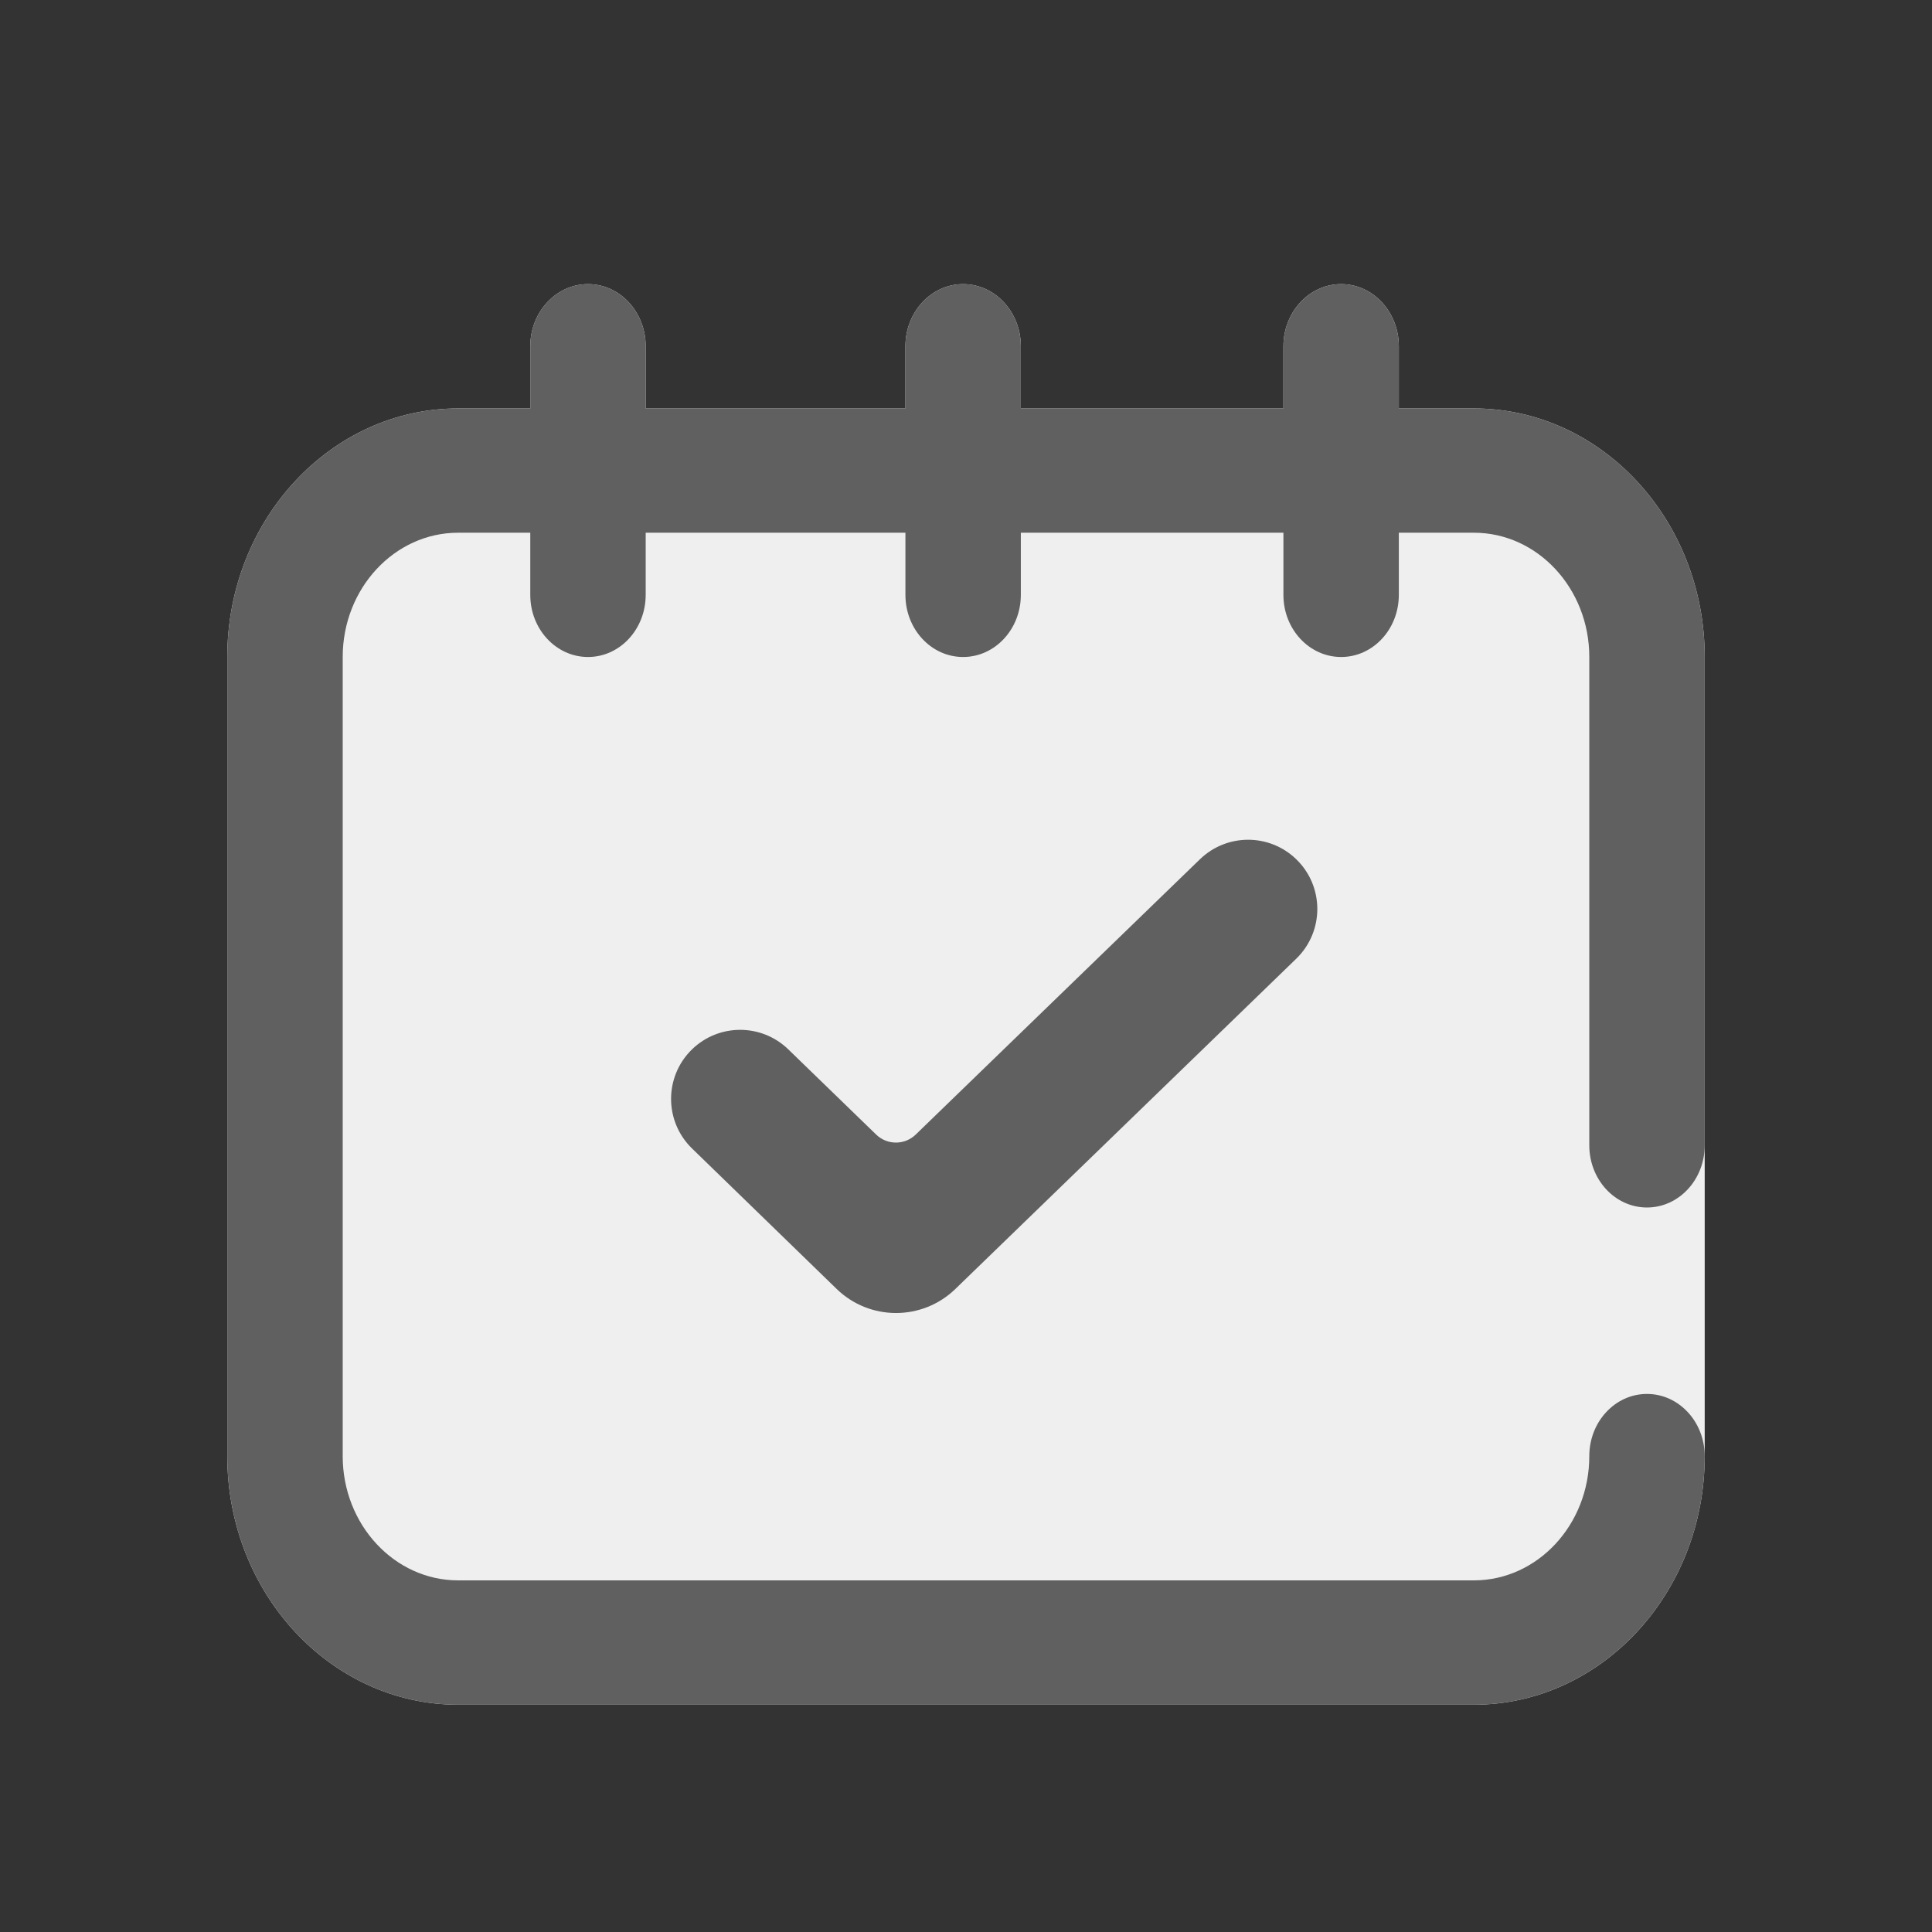
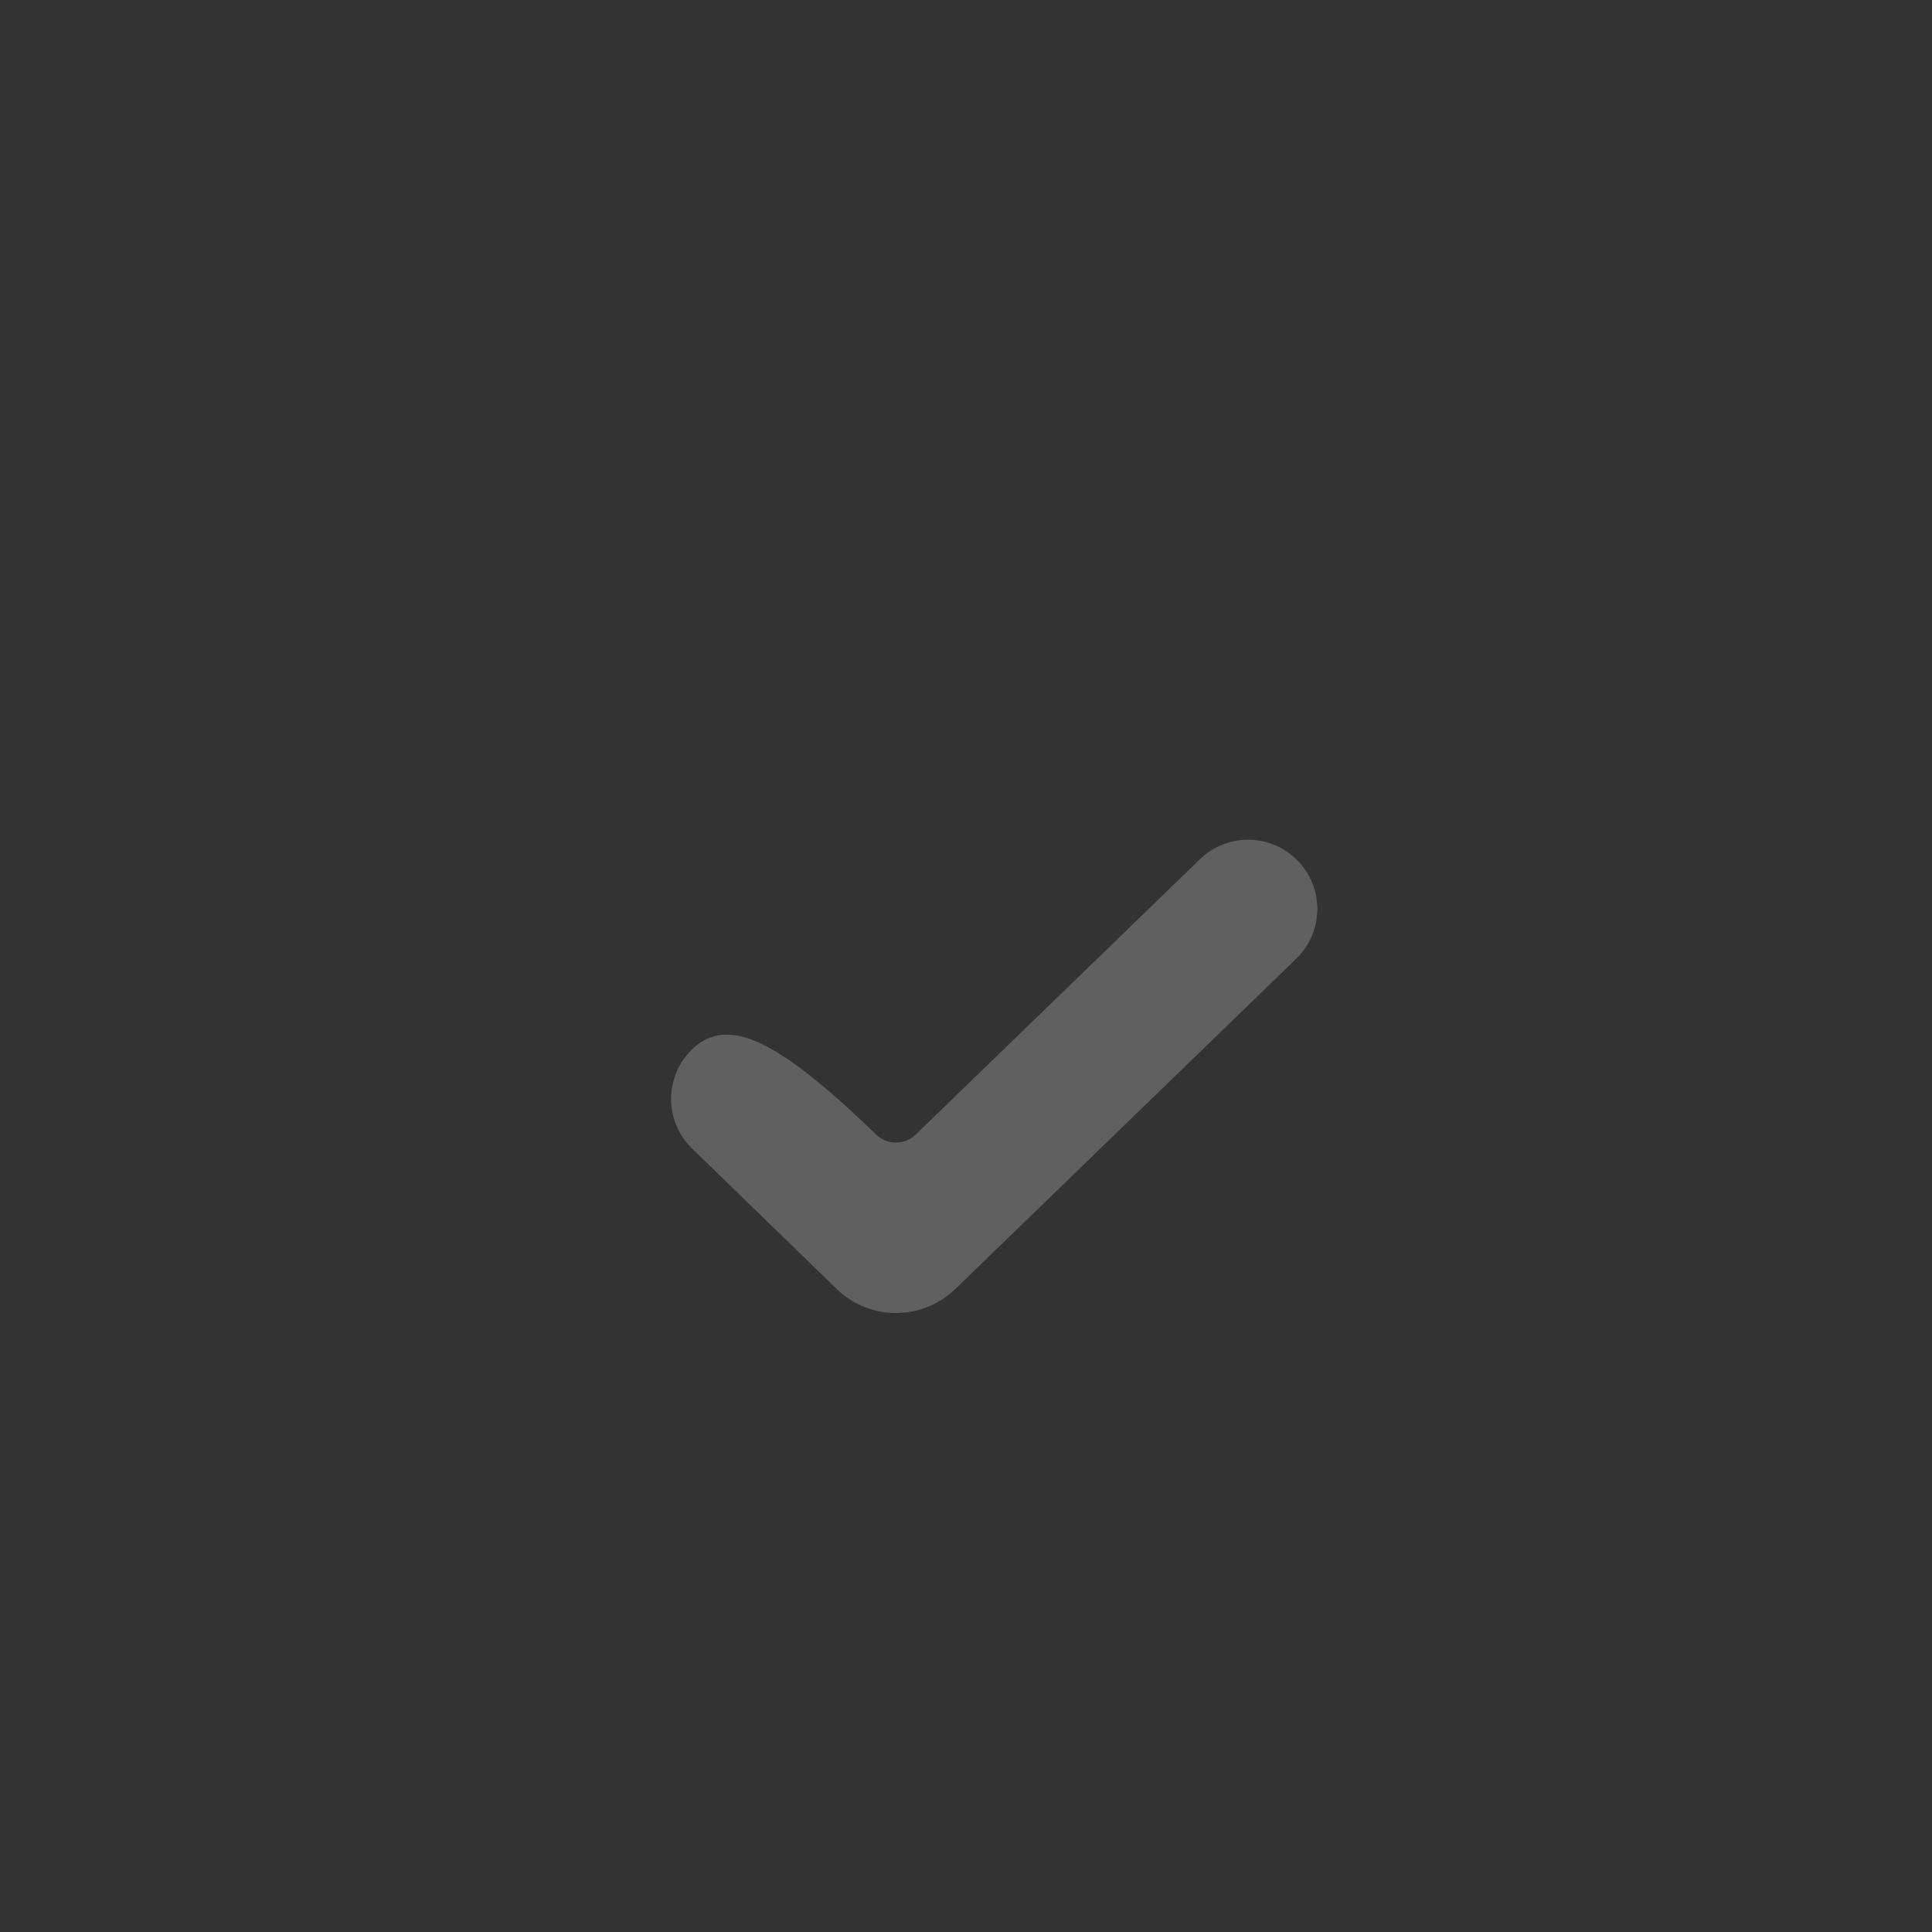
<svg xmlns="http://www.w3.org/2000/svg" width="34" height="34" viewBox="0 0 34 34" fill="none">
  <rect x="0" y="0" width="34" height="34" fill="#333333" stroke="none" />
-   <path d="M30 20.156V11.562C30 9.15 28.178 7.188 25.938 7.188H24.617V6.094C24.617 5.49 24.163 5 23.602 5C23.041 5 22.586 5.49 22.586 6.094V7.188H17.965V6.094C17.965 5.49 17.51 5 16.949 5C16.388 5 15.934 5.49 15.934 6.094V7.188H11.363V6.094C11.363 5.49 10.909 5 10.348 5C9.787 5 9.332 5.49 9.332 6.094V7.188H8.062C5.822 7.188 4 9.15 4 11.562V25.625C4 28.037 5.822 30 8.062 30H25.938C28.178 30 30 28.037 30 25.625C30 23.711 30 22.949 30 20.156Z" fill="#EFEFEF" />
-   <path d="M28.984 21.25C29.545 21.25 30 20.76 30 20.156V11.562C30 9.15 28.178 7.188 25.938 7.188H24.617V6.094C24.617 5.49 24.163 5 23.602 5C23.041 5 22.586 5.49 22.586 6.094V7.188H17.965V6.094C17.965 5.49 17.51 5 16.949 5C16.388 5 15.934 5.49 15.934 6.094V7.188H11.363V6.094C11.363 5.49 10.909 5 10.348 5C9.787 5 9.332 5.49 9.332 6.094V7.188H8.062C5.822 7.188 4 9.15 4 11.562V25.625C4 28.037 5.822 30 8.062 30H25.938C28.178 30 30 28.037 30 25.625C30 25.021 29.545 24.531 28.984 24.531C28.423 24.531 27.969 25.021 27.969 25.625C27.969 26.831 27.058 27.812 25.938 27.812H8.062C6.942 27.812 6.031 26.831 6.031 25.625V11.562C6.031 10.356 6.942 9.375 8.062 9.375H9.332V10.469C9.332 11.073 9.787 11.562 10.348 11.562C10.909 11.562 11.363 11.073 11.363 10.469V9.375H15.934V10.469C15.934 11.073 16.388 11.562 16.949 11.562C17.51 11.562 17.965 11.073 17.965 10.469V9.375H22.586V10.469C22.586 11.073 23.041 11.562 23.602 11.562C24.163 11.562 24.617 11.073 24.617 10.469V9.375H25.938C27.058 9.375 27.969 10.356 27.969 11.562V20.156C27.969 20.76 28.423 21.25 28.984 21.25Z" fill="#606060" />
-   <path d="M12.351 18.648C11.962 19.028 11.963 19.653 12.353 20.032L14.897 22.503C15.381 22.974 16.152 22.975 16.638 22.505L22.638 16.692C23.033 16.309 23.03 15.676 22.634 15.297C22.258 14.937 21.665 14.939 21.291 15.301L16.289 20.146C15.998 20.428 15.536 20.428 15.245 20.146L13.698 18.646C13.323 18.282 12.725 18.283 12.351 18.648Z" fill="#606060" stroke="#606060" stroke-width="0.5" />
+   <path d="M12.351 18.648C11.962 19.028 11.963 19.653 12.353 20.032L14.897 22.503C15.381 22.974 16.152 22.975 16.638 22.505L22.638 16.692C23.033 16.309 23.03 15.676 22.634 15.297C22.258 14.937 21.665 14.939 21.291 15.301L16.289 20.146C15.998 20.428 15.536 20.428 15.245 20.146C13.323 18.282 12.725 18.283 12.351 18.648Z" fill="#606060" stroke="#606060" stroke-width="0.5" />
</svg>